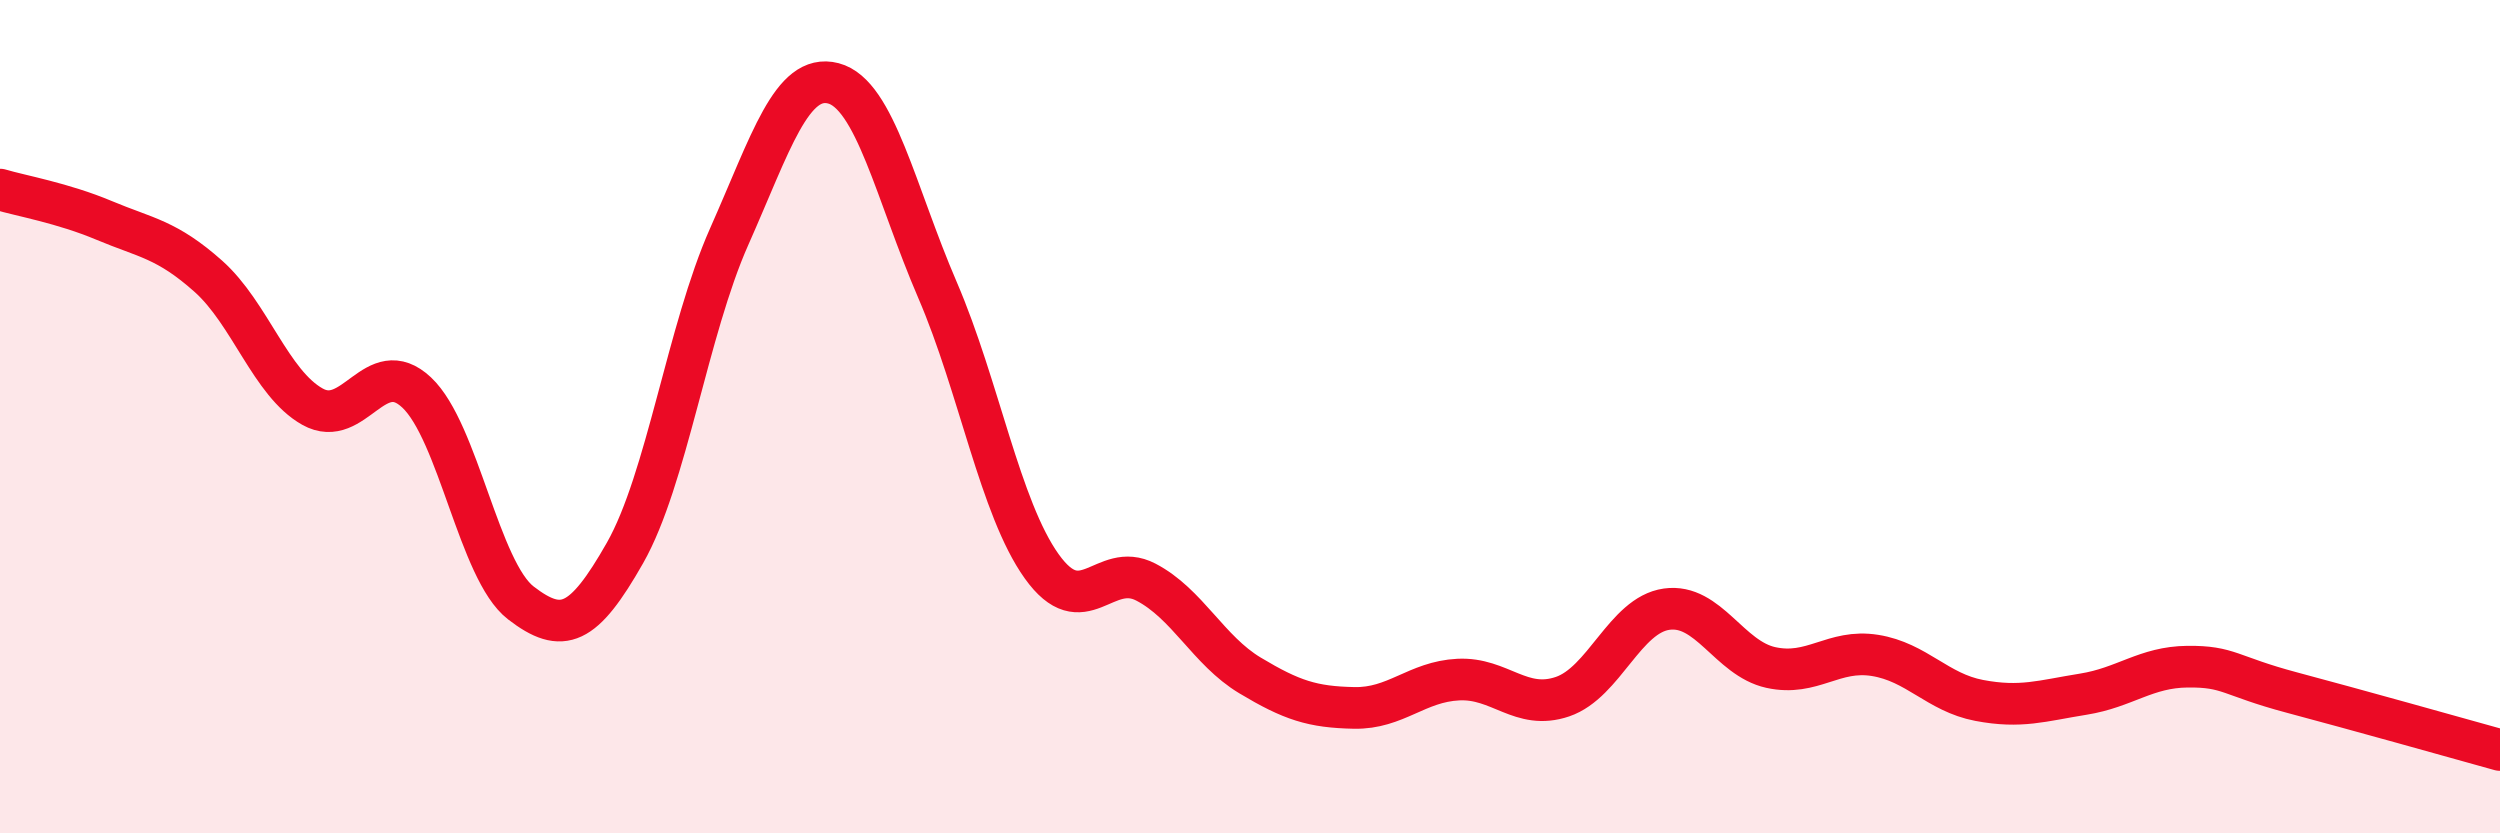
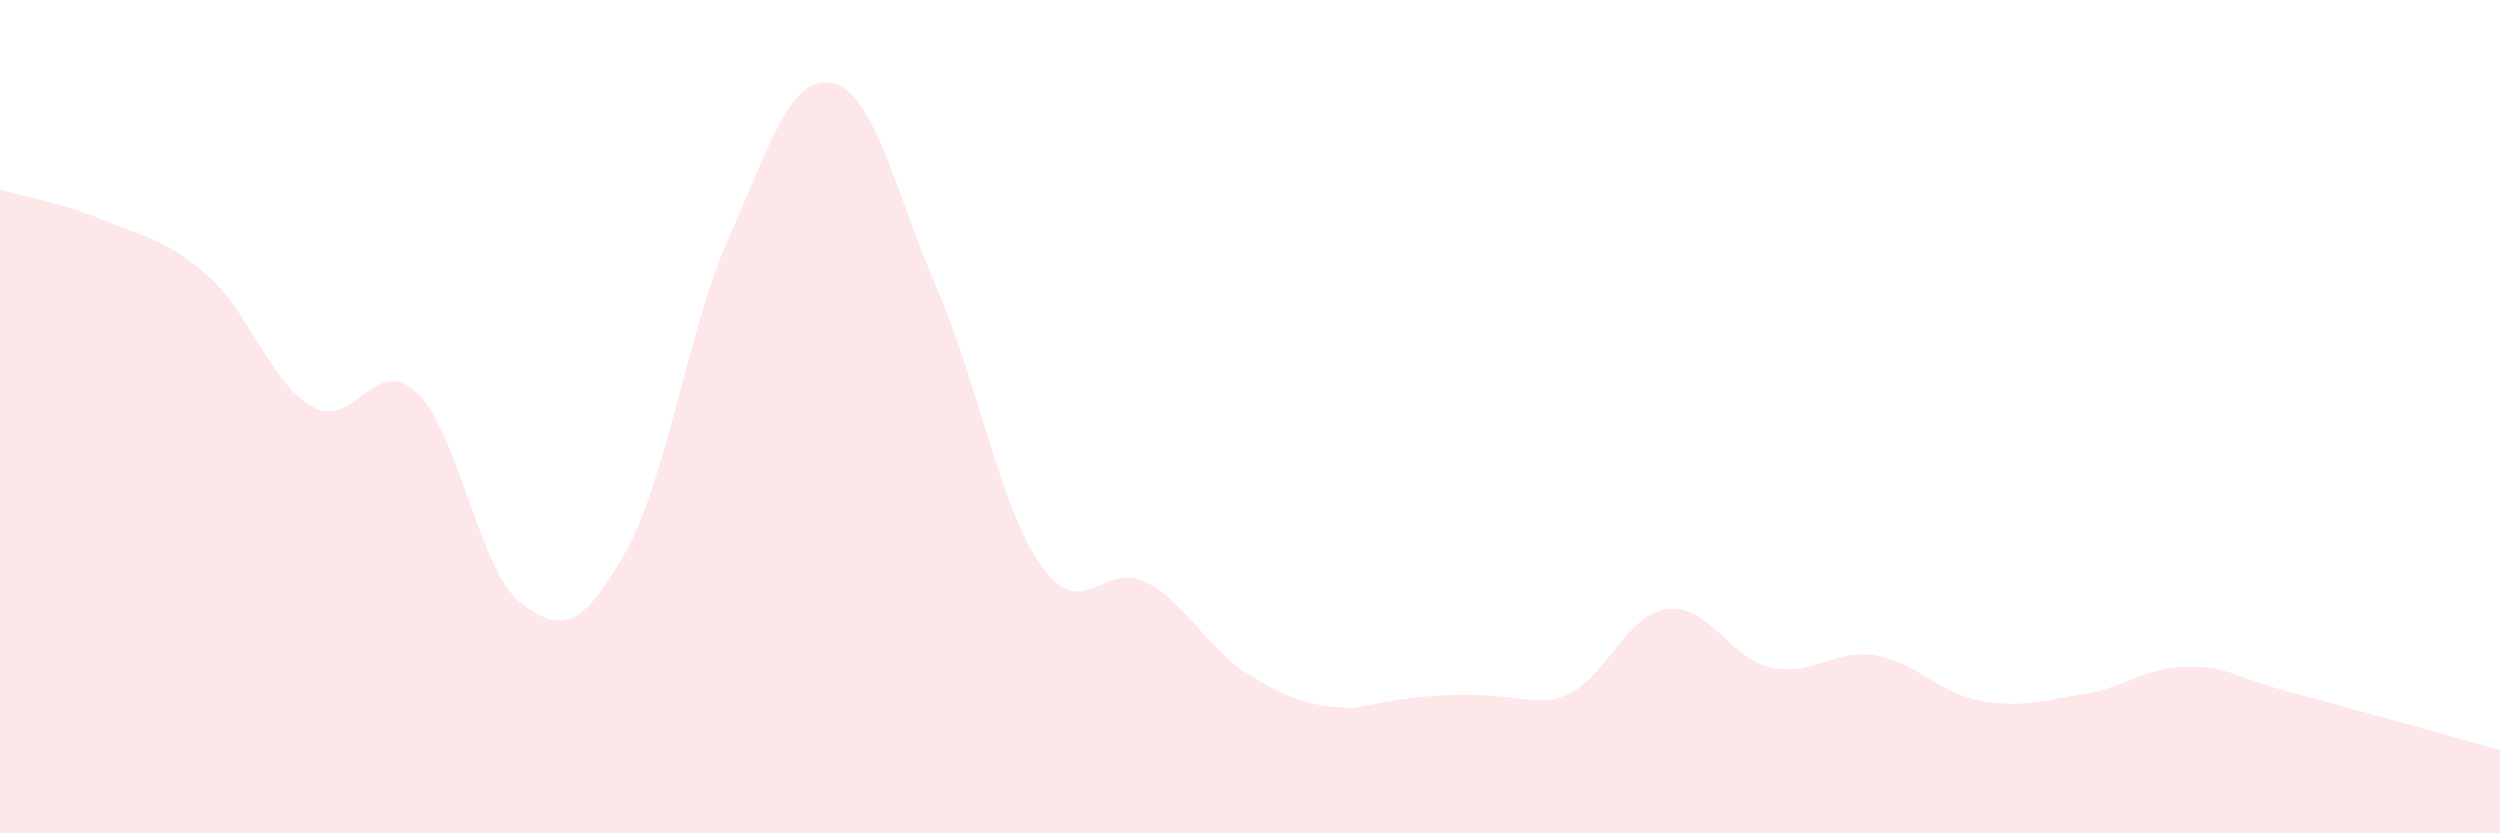
<svg xmlns="http://www.w3.org/2000/svg" width="60" height="20" viewBox="0 0 60 20">
-   <path d="M 0,4.55 C 0.5,4.7 1.5,4.87 2.5,5.29 C 3.5,5.71 4,5.74 5,6.63 C 6,7.52 6.5,9.2 7.5,9.76 C 8.5,10.32 9,8.48 10,9.42 C 11,10.36 11.5,13.7 12.5,14.47 C 13.5,15.24 14,15.03 15,13.27 C 16,11.51 16.5,7.93 17.5,5.68 C 18.5,3.43 19,1.74 20,2 C 21,2.26 21.5,4.64 22.5,6.96 C 23.5,9.28 24,12.19 25,13.59 C 26,14.99 26.5,13.45 27.5,13.97 C 28.5,14.49 29,15.61 30,16.21 C 31,16.81 31.5,16.97 32.5,16.99 C 33.5,17.01 34,16.36 35,16.31 C 36,16.26 36.5,17.06 37.5,16.72 C 38.5,16.38 39,14.76 40,14.62 C 41,14.48 41.5,15.8 42.5,16.02 C 43.5,16.24 44,15.57 45,15.73 C 46,15.89 46.5,16.62 47.5,16.81 C 48.5,17 49,16.82 50,16.66 C 51,16.5 51.5,16.01 52.5,16 C 53.5,15.99 53.5,16.22 55,16.62 C 56.5,17.02 59,17.72 60,18L60 20L0 20Z" fill="#EB0A25" opacity="0.1" stroke-linecap="round" stroke-linejoin="round" />
-   <path d="M 0,4.55 C 0.5,4.7 1.5,4.87 2.5,5.29 C 3.5,5.71 4,5.74 5,6.63 C 6,7.52 6.5,9.2 7.5,9.76 C 8.5,10.32 9,8.48 10,9.42 C 11,10.36 11.5,13.7 12.5,14.47 C 13.5,15.24 14,15.03 15,13.27 C 16,11.51 16.5,7.93 17.5,5.68 C 18.5,3.43 19,1.74 20,2 C 21,2.26 21.5,4.64 22.5,6.96 C 23.5,9.28 24,12.19 25,13.59 C 26,14.99 26.5,13.45 27.5,13.97 C 28.5,14.49 29,15.61 30,16.21 C 31,16.81 31.5,16.97 32.5,16.99 C 33.5,17.01 34,16.36 35,16.31 C 36,16.26 36.5,17.06 37.5,16.72 C 38.5,16.38 39,14.76 40,14.62 C 41,14.48 41.5,15.8 42.5,16.02 C 43.5,16.24 44,15.57 45,15.73 C 46,15.89 46.5,16.62 47.5,16.81 C 48.5,17 49,16.82 50,16.66 C 51,16.5 51.5,16.01 52.5,16 C 53.5,15.99 53.5,16.22 55,16.62 C 56.5,17.02 59,17.72 60,18" stroke="#EB0A25" stroke-width="1" fill="none" stroke-linecap="round" stroke-linejoin="round" />
+   <path d="M 0,4.55 C 0.5,4.7 1.5,4.87 2.5,5.29 C 3.5,5.71 4,5.74 5,6.63 C 6,7.52 6.5,9.2 7.5,9.76 C 8.5,10.32 9,8.48 10,9.42 C 11,10.36 11.5,13.7 12.5,14.47 C 13.5,15.24 14,15.03 15,13.27 C 16,11.51 16.5,7.93 17.5,5.68 C 18.5,3.43 19,1.74 20,2 C 21,2.26 21.5,4.64 22.5,6.96 C 23.5,9.28 24,12.19 25,13.59 C 26,14.99 26.5,13.45 27.5,13.97 C 28.5,14.49 29,15.61 30,16.21 C 31,16.81 31.5,16.97 32.5,16.99 C 36,16.26 36.5,17.06 37.5,16.72 C 38.5,16.38 39,14.76 40,14.62 C 41,14.48 41.5,15.8 42.5,16.02 C 43.5,16.24 44,15.57 45,15.73 C 46,15.89 46.5,16.62 47.5,16.81 C 48.5,17 49,16.82 50,16.66 C 51,16.5 51.5,16.01 52.5,16 C 53.5,15.99 53.5,16.22 55,16.62 C 56.5,17.02 59,17.72 60,18L60 20L0 20Z" fill="#EB0A25" opacity="0.1" stroke-linecap="round" stroke-linejoin="round" />
</svg>